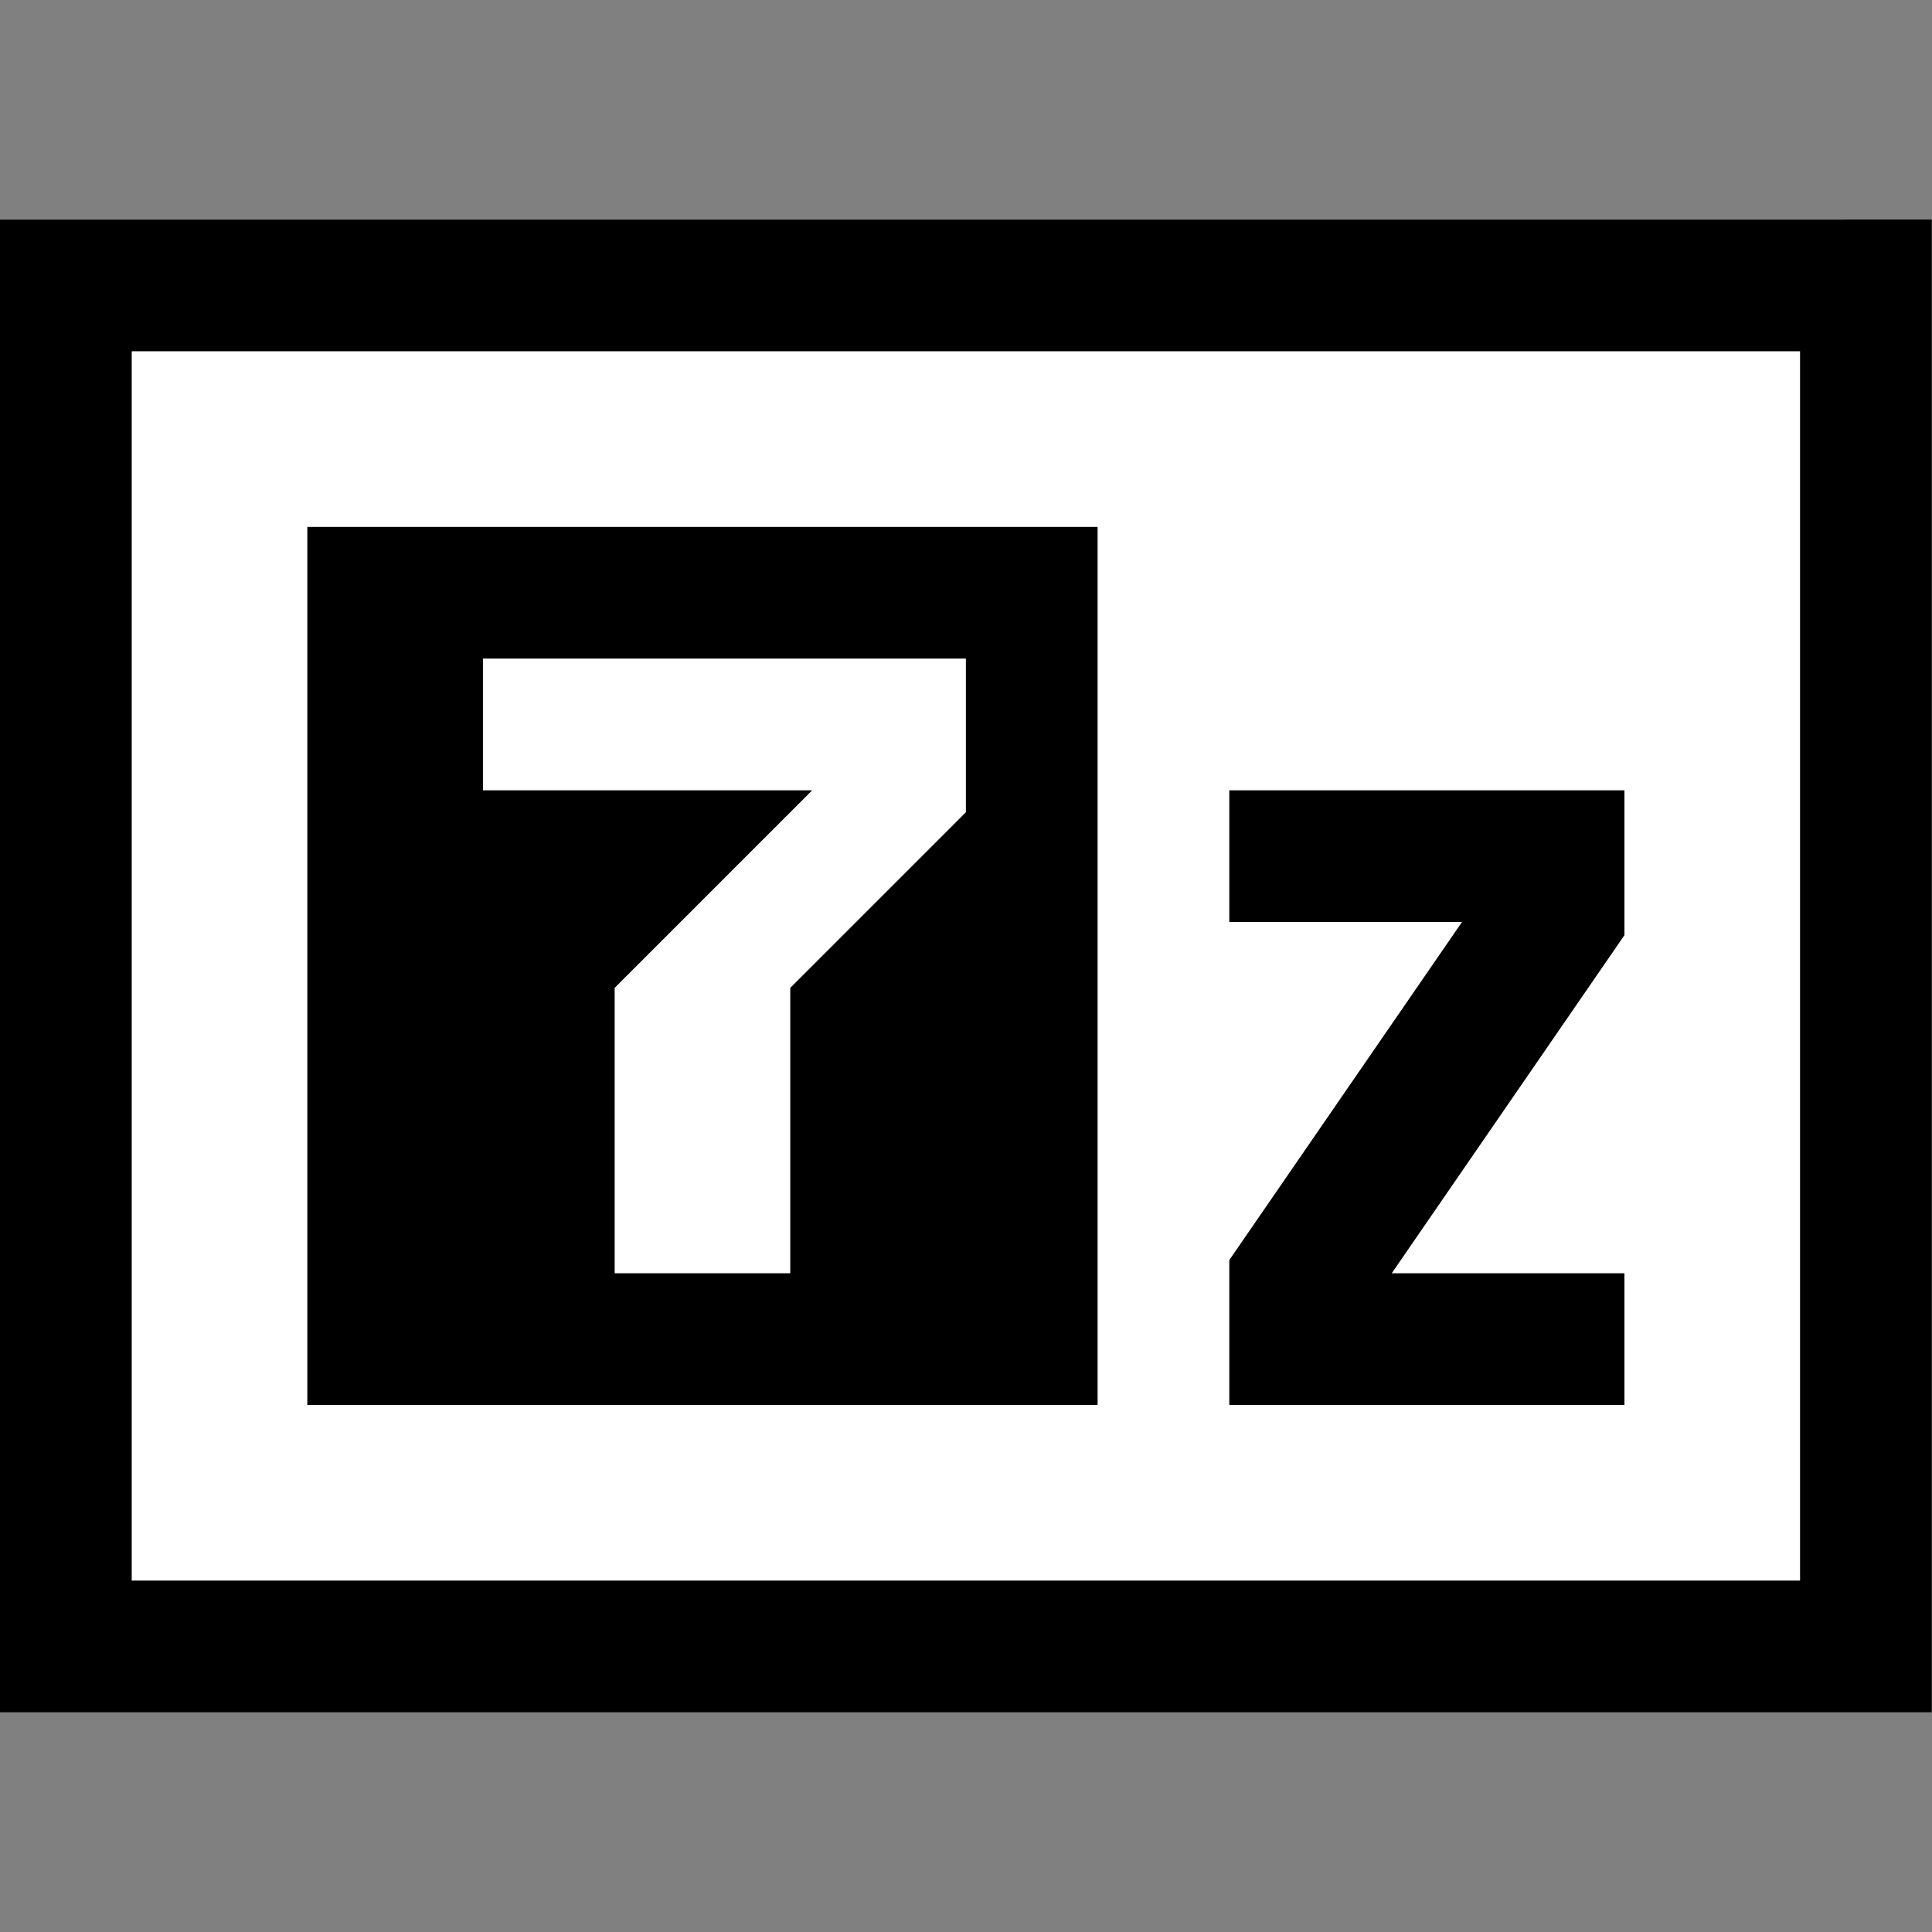
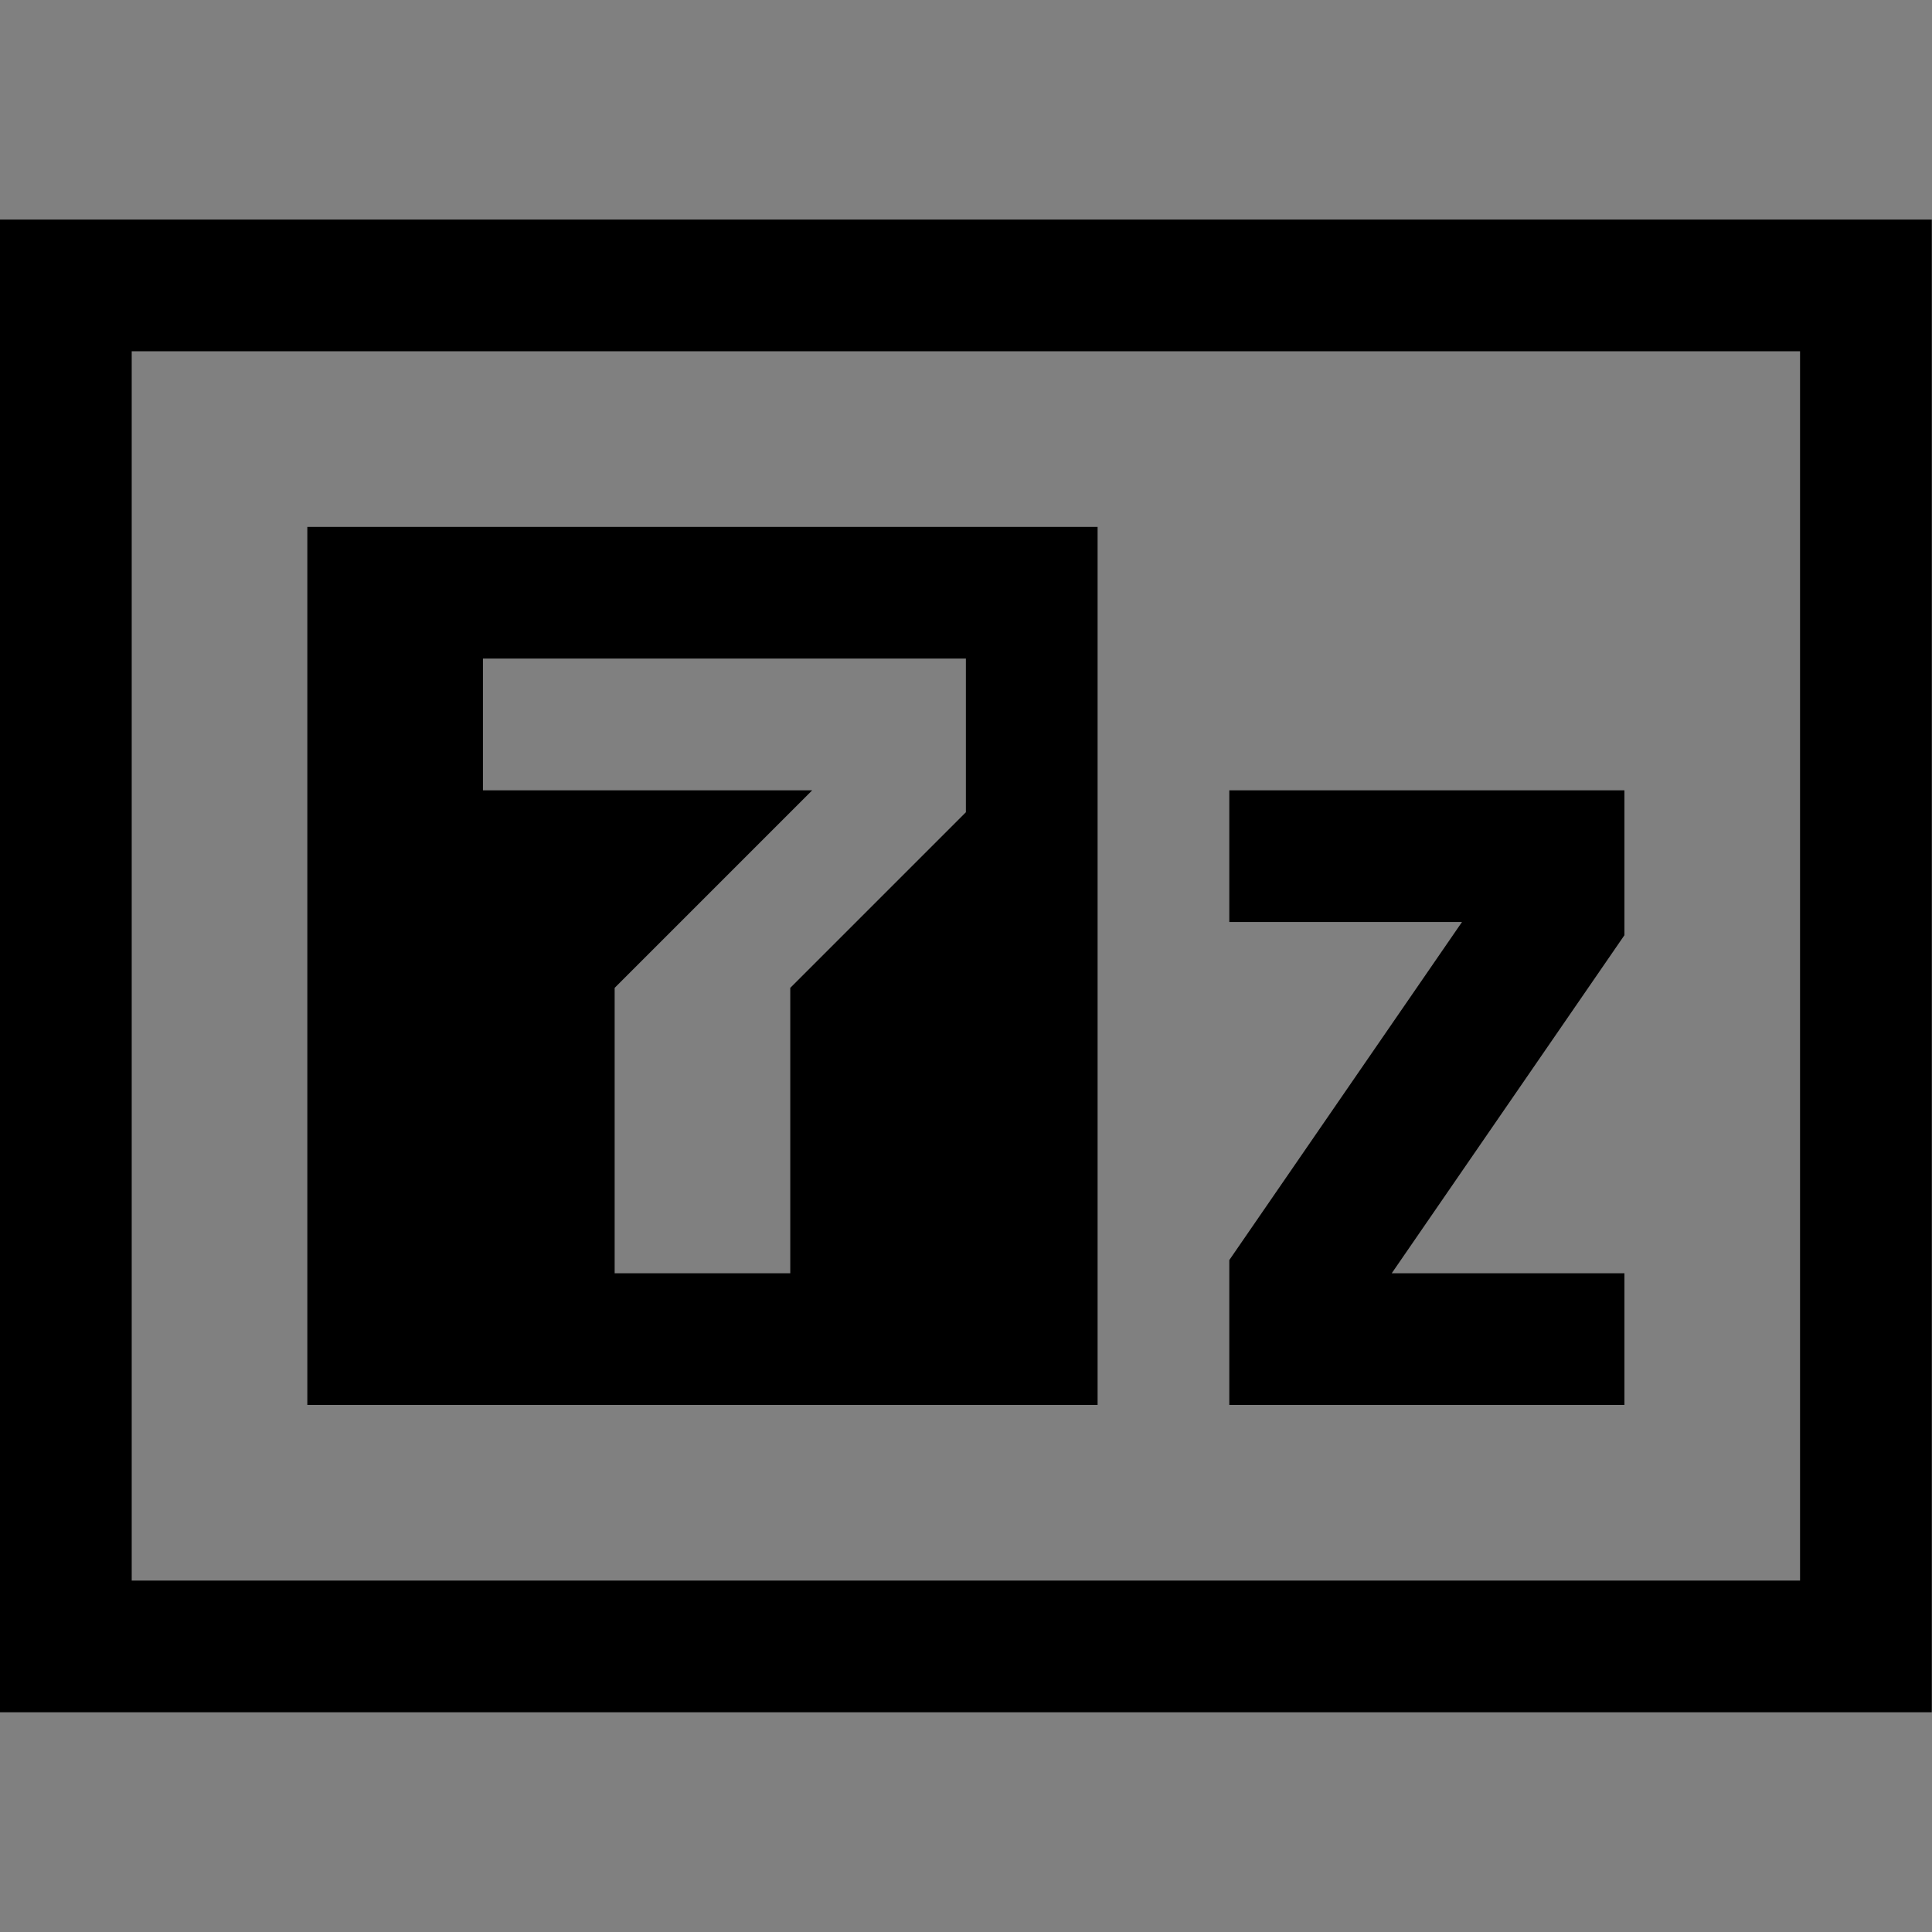
<svg xmlns="http://www.w3.org/2000/svg" xmlns:ns1="http://www.inkscape.org/namespaces/inkscape" xmlns:ns2="http://sodipodi.sourceforge.net/DTD/sodipodi-0.dtd" width="400" height="400" viewBox="0 0 105.833 105.833" version="1.1" id="svg333" xml:space="preserve" ns1:version="1.2.2 (b0a8486541, 2022-12-01)" ns2:docname="7-zip.svg">
  <rect x="0" y="0" width="105.833" height="105.833" fill="#808080" stroke="none" />
  <ns2:namedview id="namedview335" pagecolor="#ffffff" bordercolor="#666666" borderopacity="1.0" ns1:showpageshadow="2" ns1:pageopacity="0.0" ns1:pagecheckerboard="0" ns1:deskcolor="#d1d1d1" ns1:document-units="mm" showgrid="false" ns1:zoom="0.71357323" ns1:cx="397.29629" ns1:cy="561.25984" ns1:window-width="1854" ns1:window-height="999" ns1:window-x="0" ns1:window-y="0" ns1:window-maximized="1" ns1:current-layer="layer1" />
  <defs id="defs330" />
  <g ns1:label="Layer 1" ns1:groupmode="layer" id="layer1">
    <g id="g349" transform="matrix(2.405,0,0,2.405,6.6666665e-7,12.027)">
-       <rect width="42" height="32" fill="#ffffff" id="rect337" x="0" y="0" />
      <path d="m 28,13 v 3 h 5.3 L 28,23.7 V 27 h 9 V 24 H 31.7 L 37,16.3 V 13 Z M 11,10 v 3 h 7.5 L 14,17.5 V 24 h 4 v -6.5 l 4,-4 V 10 M 7,7 H 25 V 27 H 7 Z M 0,0 V 34 H 44 V 0 Z M 3,3 H 41 V 31 H 3" id="path339" />
    </g>
  </g>
</svg>